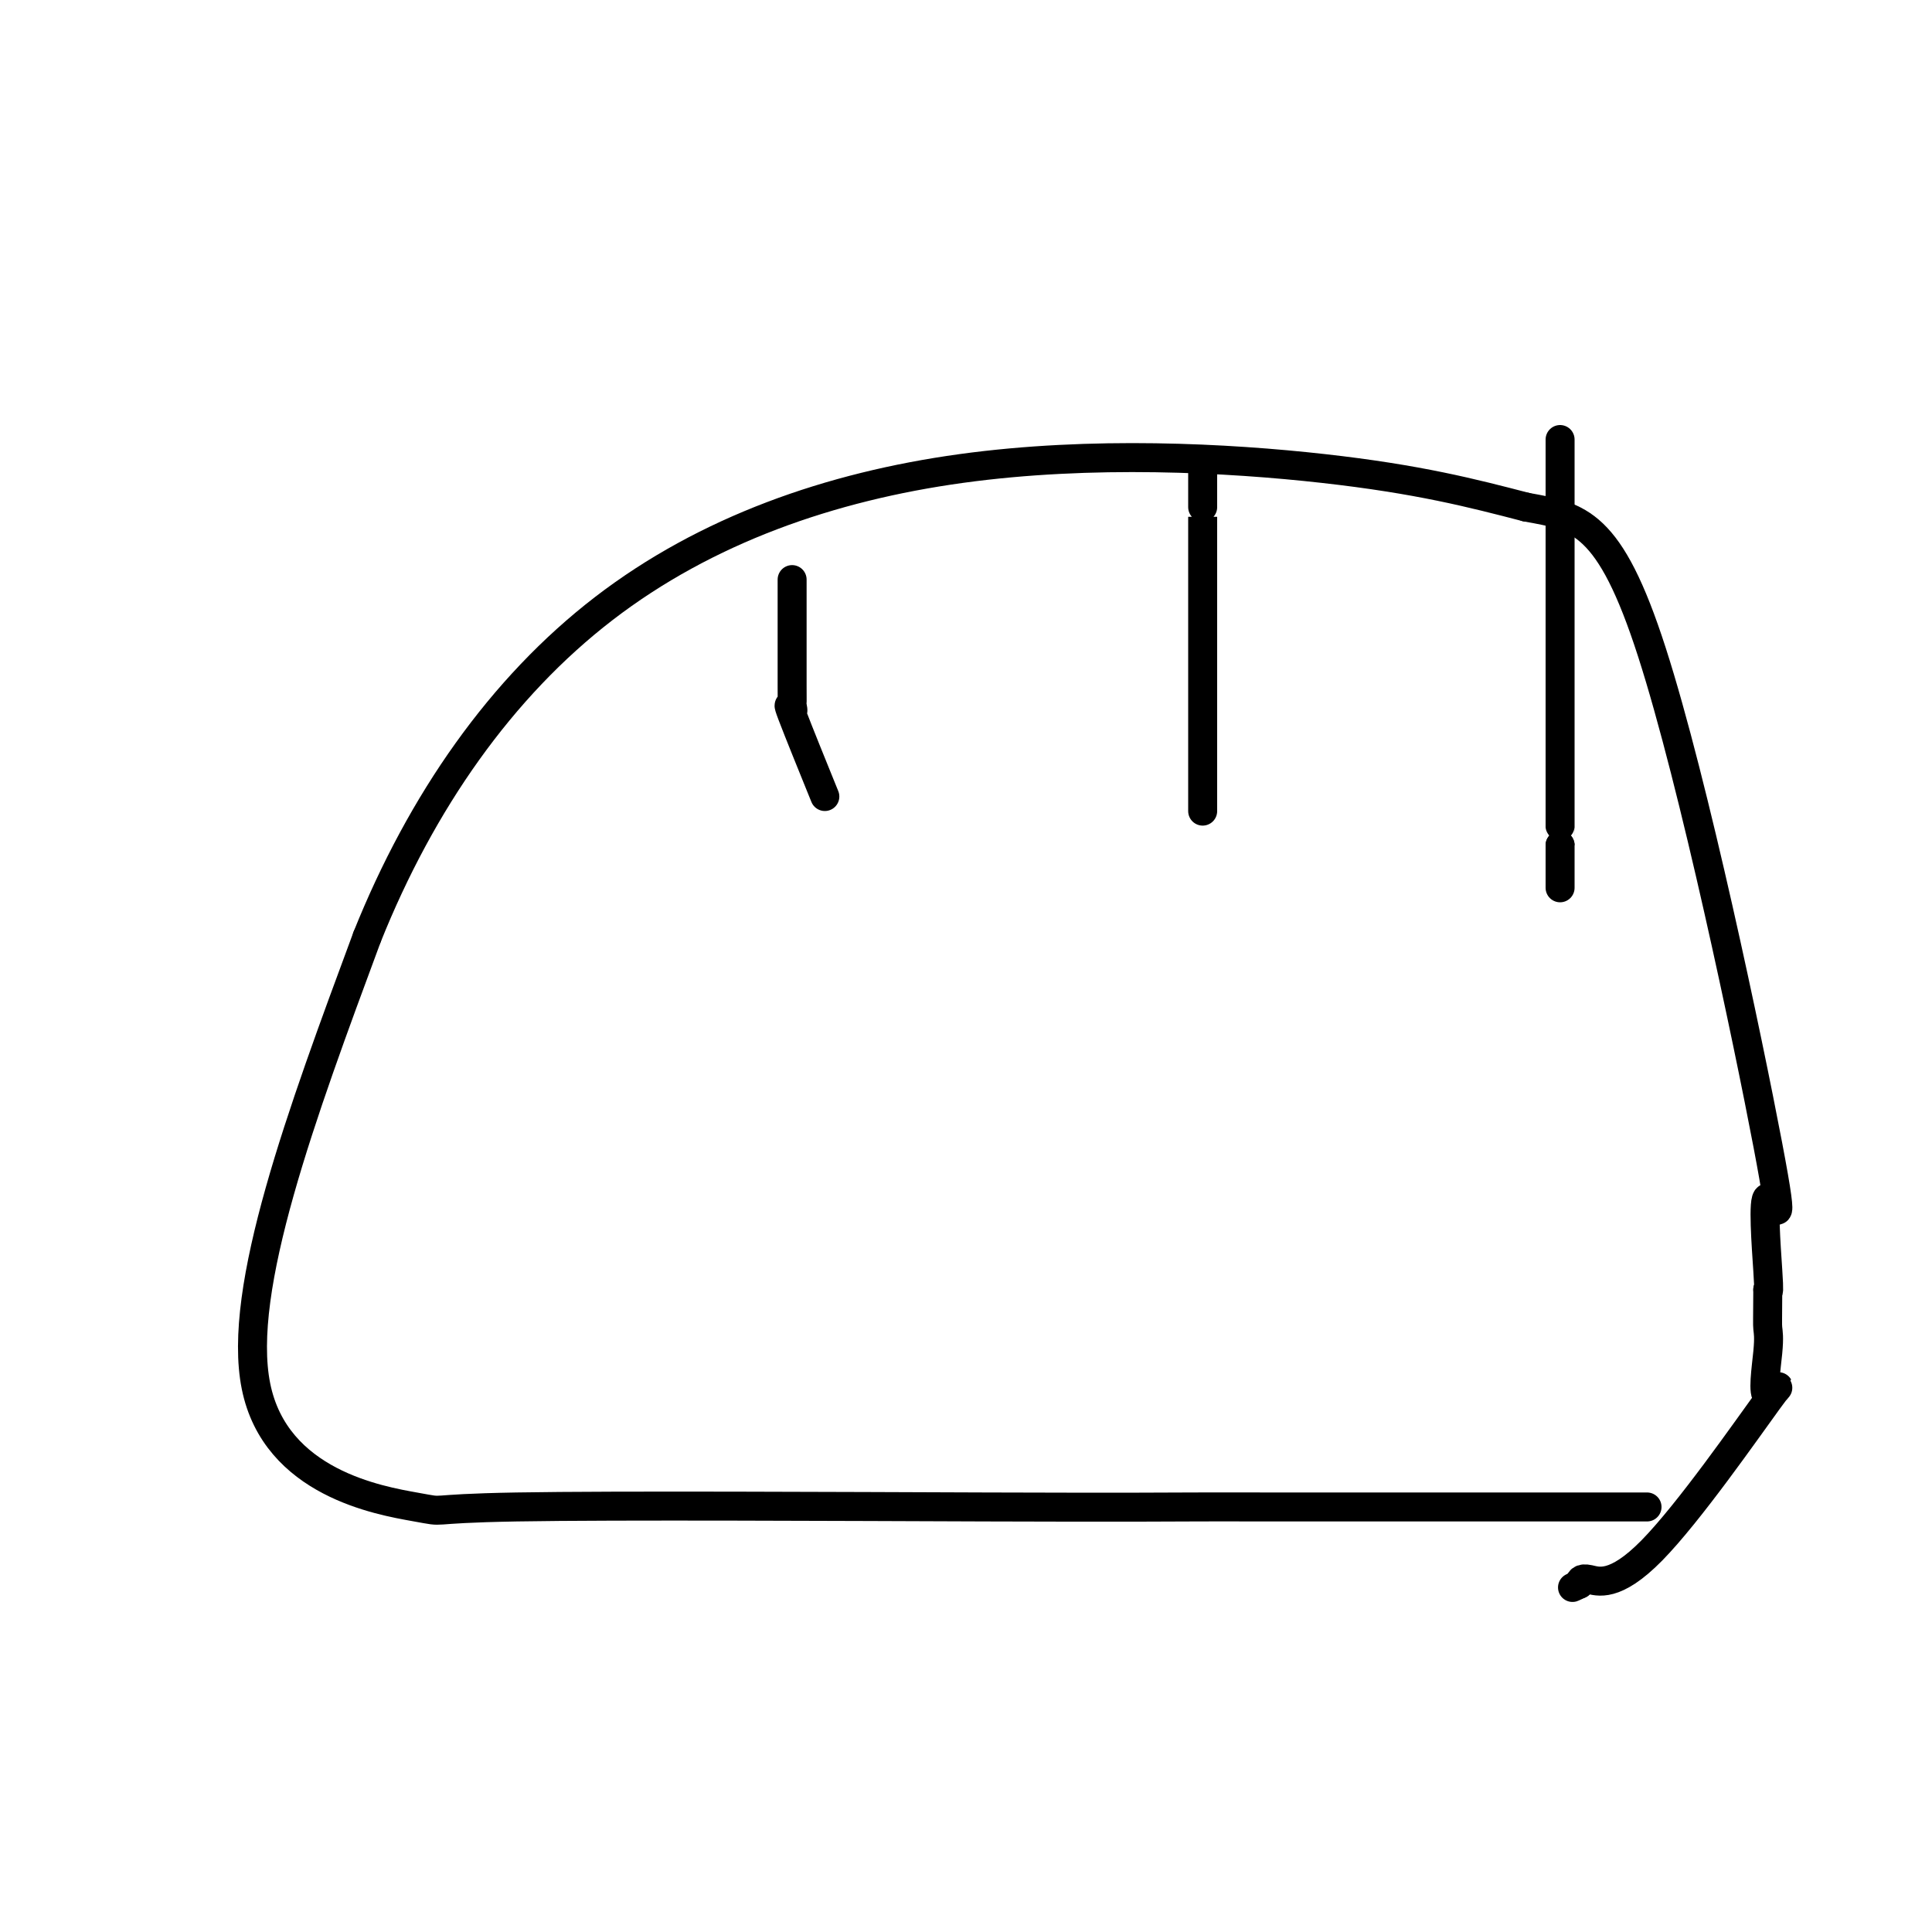
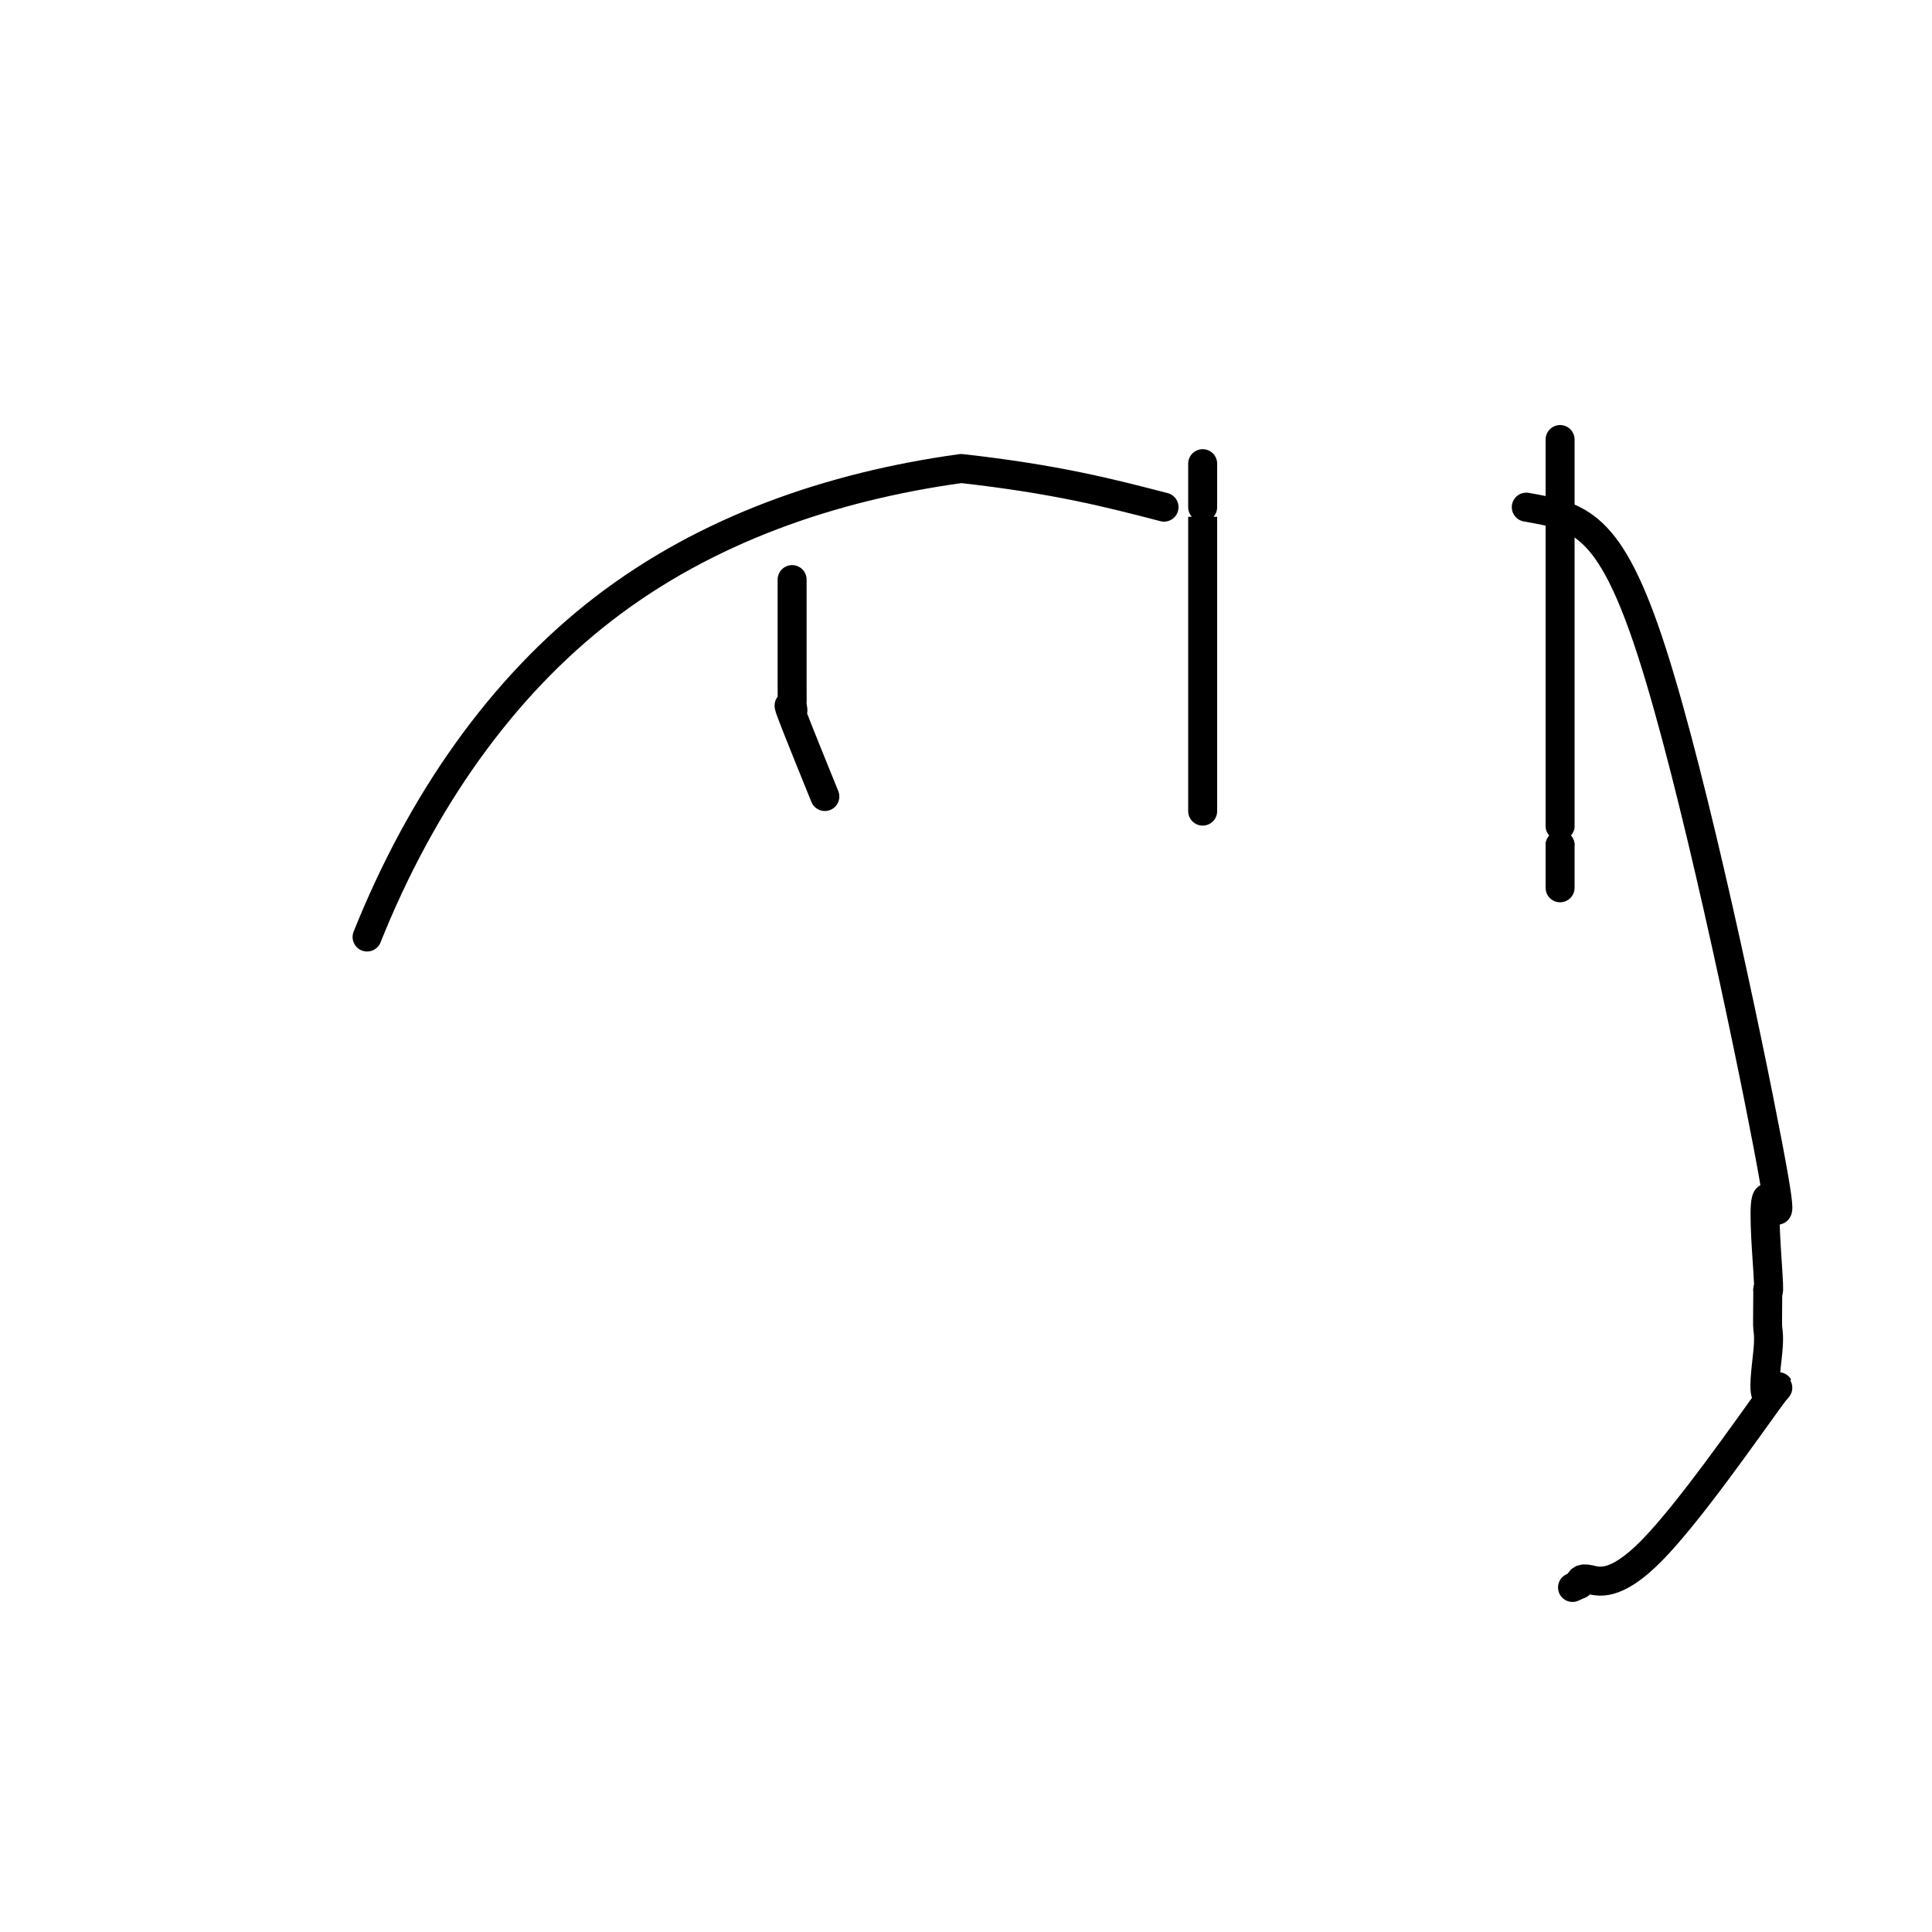
<svg xmlns="http://www.w3.org/2000/svg" viewBox="0 0 400 400" version="1.1">
  <g fill="none" stroke="#000000" stroke-width="6" stroke-linecap="round" stroke-linejoin="round">
-     <path d="M341,312c-6.512,-0.001 -13.025,-0.002 -28,0c-14.975,0.002 -38.413,0.007 -50,0c-11.587,-0.007 -11.325,-0.026 -16,0c-4.675,0.026 -14.289,0.095 -43,0c-28.711,-0.095 -76.521,-0.355 -97,0c-20.479,0.355 -13.629,1.326 -21,0c-7.371,-1.326 -28.963,-4.950 -33,-25c-4.037,-20.050 9.482,-56.525 23,-93" />
-     <path d="M76,194c11.233,-28.056 27.815,-51.695 49,-68c21.185,-16.305 46.973,-25.274 74,-29c27.027,-3.726 55.293,-2.207 75,0c19.707,2.207 30.853,5.104 42,8" />
+     <path d="M76,194c11.233,-28.056 27.815,-51.695 49,-68c21.185,-16.305 46.973,-25.274 74,-29c19.707,2.207 30.853,5.104 42,8" />
    <path d="M316,105c10.930,1.961 17.255,2.862 26,30c8.745,27.138 19.911,80.511 24,102c4.089,21.489 1.101,11.093 0,11c-1.101,-0.093 -0.315,10.116 0,15c0.315,4.884 0.157,4.442 0,4" />
    <path d="M366,267c-0.024,6.326 -0.084,7.141 0,8c0.084,0.859 0.314,1.763 0,5c-0.314,3.237 -1.170,8.807 0,9c1.170,0.193 4.365,-4.989 0,1c-4.365,5.989 -16.291,23.151 -24,31c-7.709,7.849 -11.203,6.385 -13,6c-1.797,-0.385 -1.899,0.307 -2,1" />
    <path d="M327,328c-2.500,1.167 -1.250,0.583 0,0" />
    <path d="M164,120c-0.003,8.974 -0.007,17.949 0,22c0.007,4.051 0.024,3.180 0,3c-0.024,-0.180 -0.089,0.333 0,1c0.089,0.667 0.333,1.488 0,1c-0.333,-0.488 -1.244,-2.285 0,1c1.244,3.285 4.641,11.653 6,15c1.359,3.347 0.679,1.674 0,0" />
    <path d="M249,96c0.000,1.050 0.000,2.101 0,4c0.000,1.899 0.000,4.648 0,5c0.000,0.352 -0.000,-1.691 0,2c0.000,3.691 0.000,13.116 0,20c0.000,6.884 -0.000,11.227 0,12c0.000,0.773 0.000,-2.023 0,3c0.000,5.023 0.000,17.864 0,23c0.000,5.136 0.000,2.568 0,0" />
    <path d="M323,91c0.000,3.278 0.000,6.556 0,10c0.000,3.444 0.000,7.054 0,9c0.000,1.946 0.000,2.229 0,5c-0.000,2.771 0.000,8.031 0,10c0.000,1.969 0.000,0.646 0,1c0.000,0.354 0.000,2.386 0,3c0.000,0.614 0.000,-0.189 0,1c0.000,1.189 0.000,4.371 0,5c0.000,0.629 0.000,-1.296 0,1c0.000,2.296 0.000,8.811 0,12c-0.000,3.189 0.000,3.051 0,7c0.000,3.949 0.000,11.985 0,16c-0.000,4.015 0.000,4.007 0,4" />
    <path d="M323,175c0.000,14.178 0.000,7.622 0,5c0.000,-2.622 0.000,-1.311 0,0" />
  </g>
</svg>